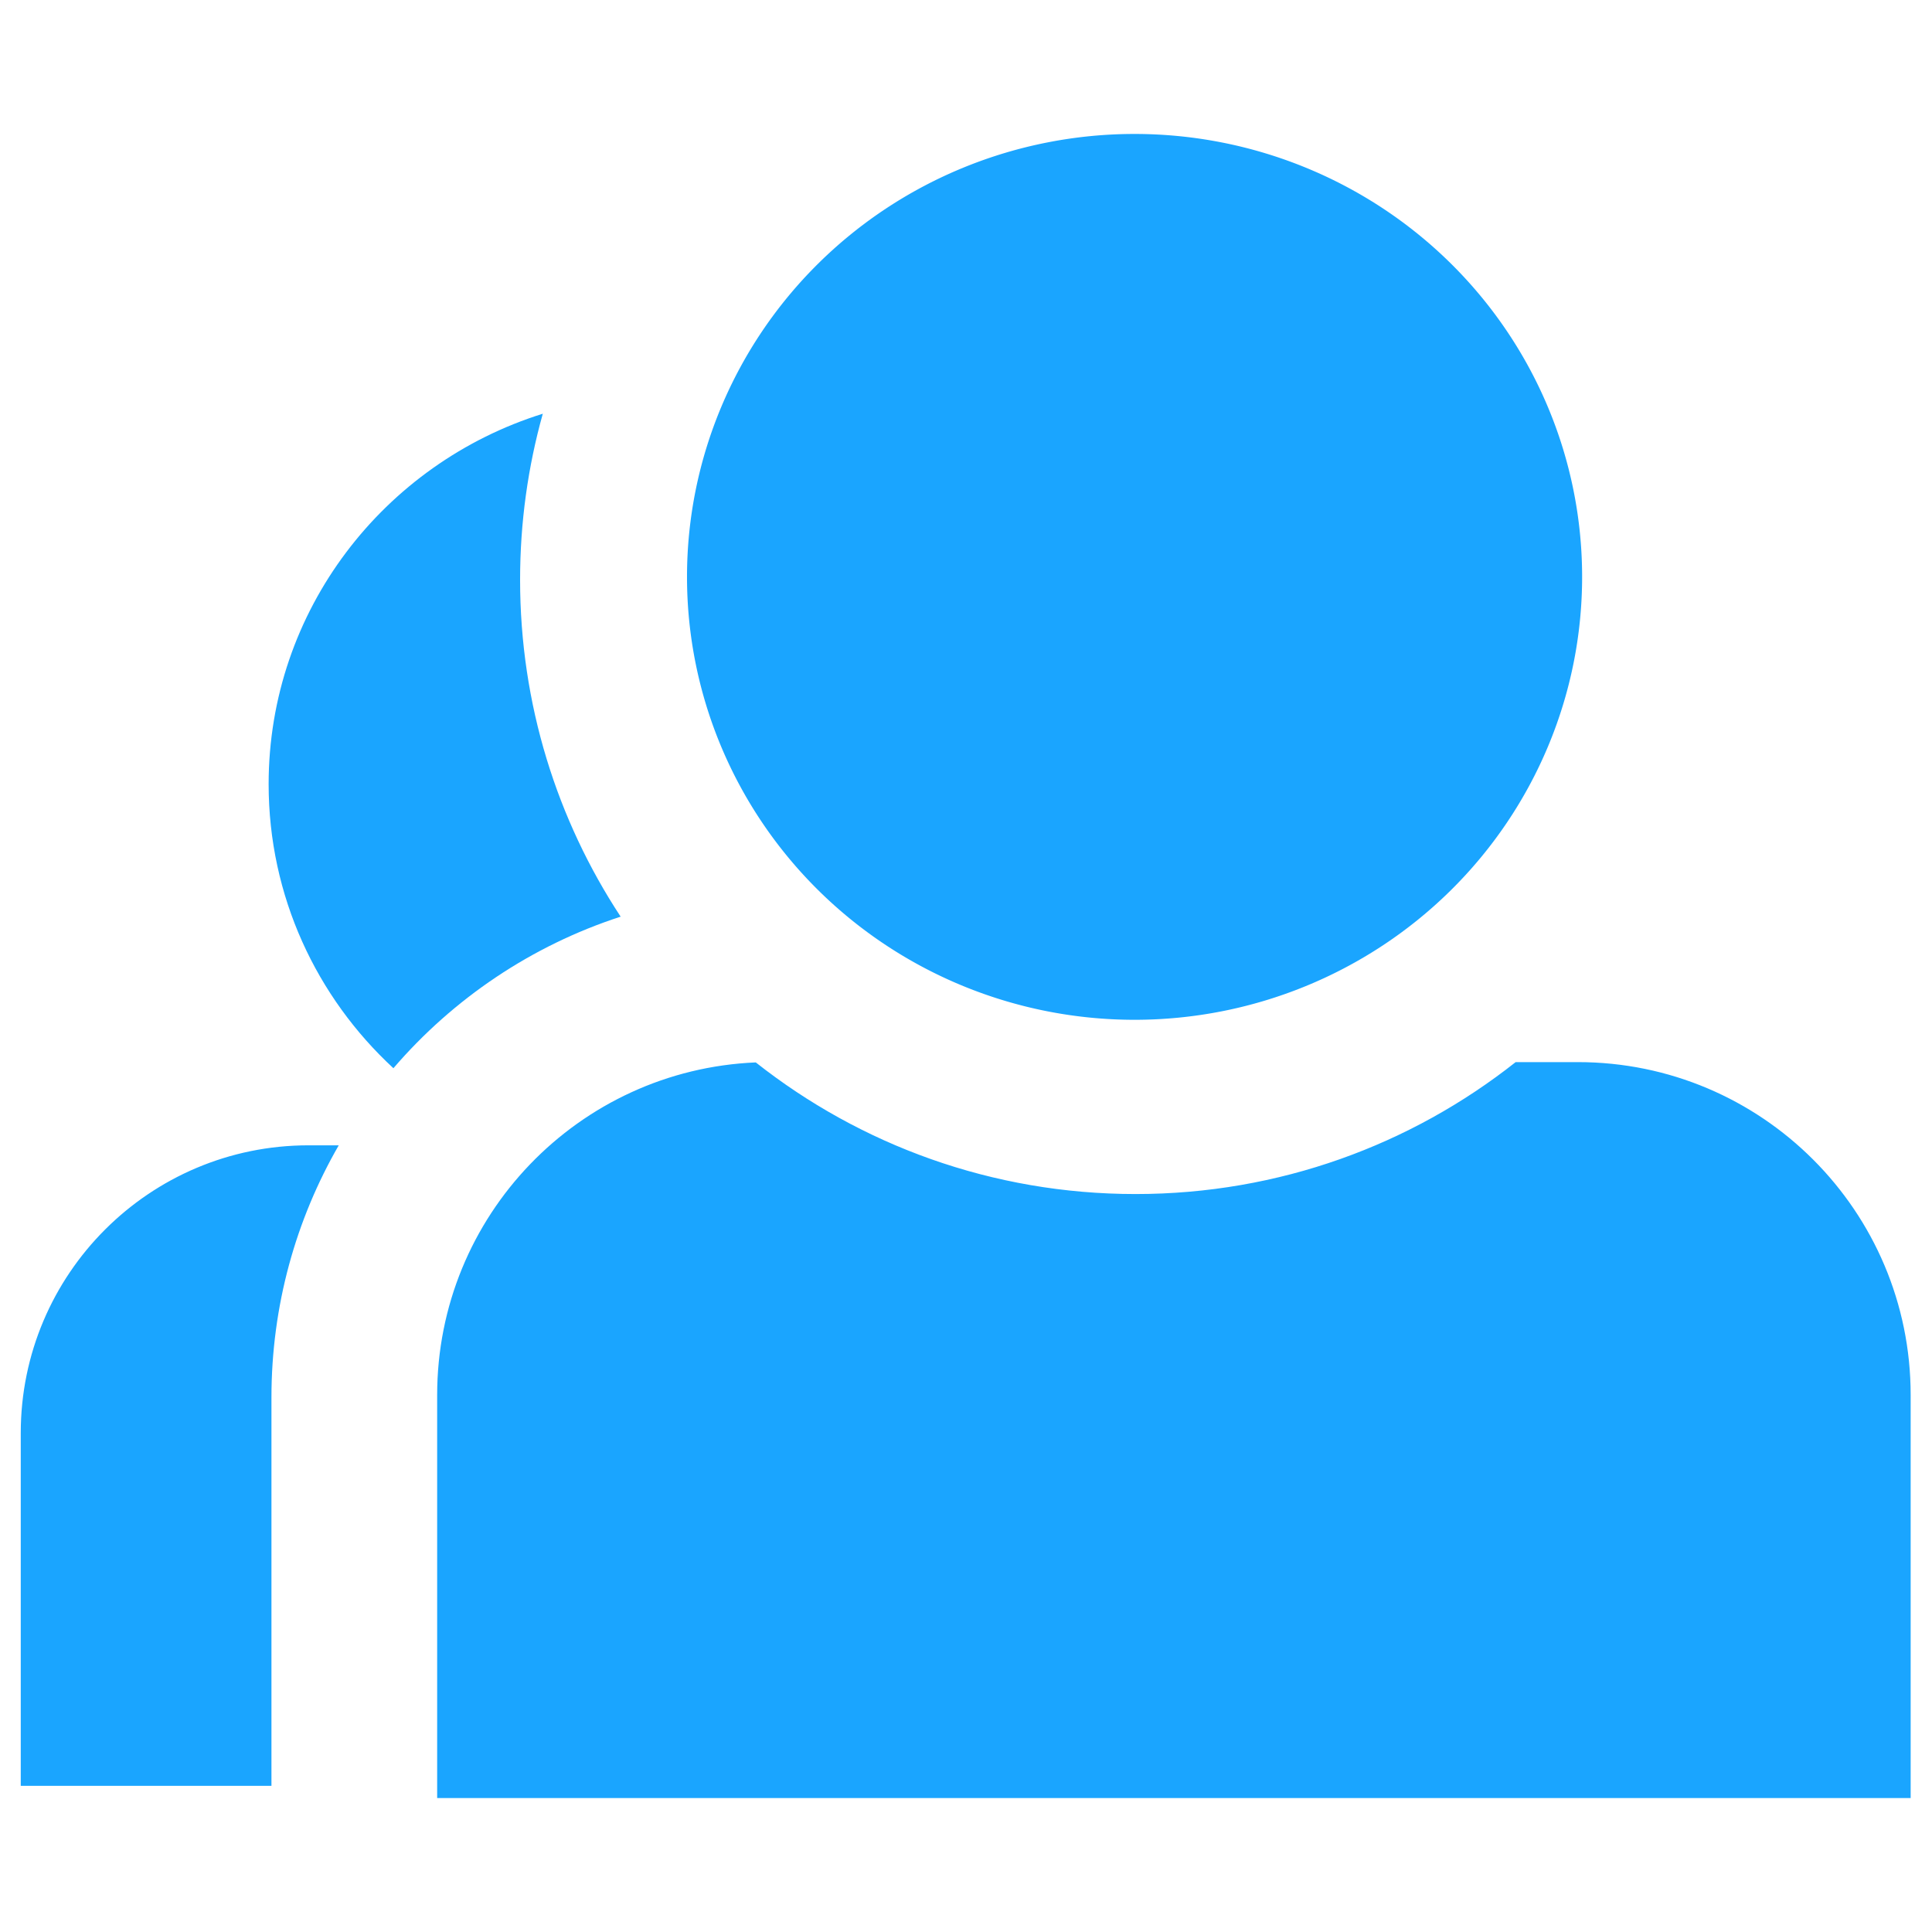
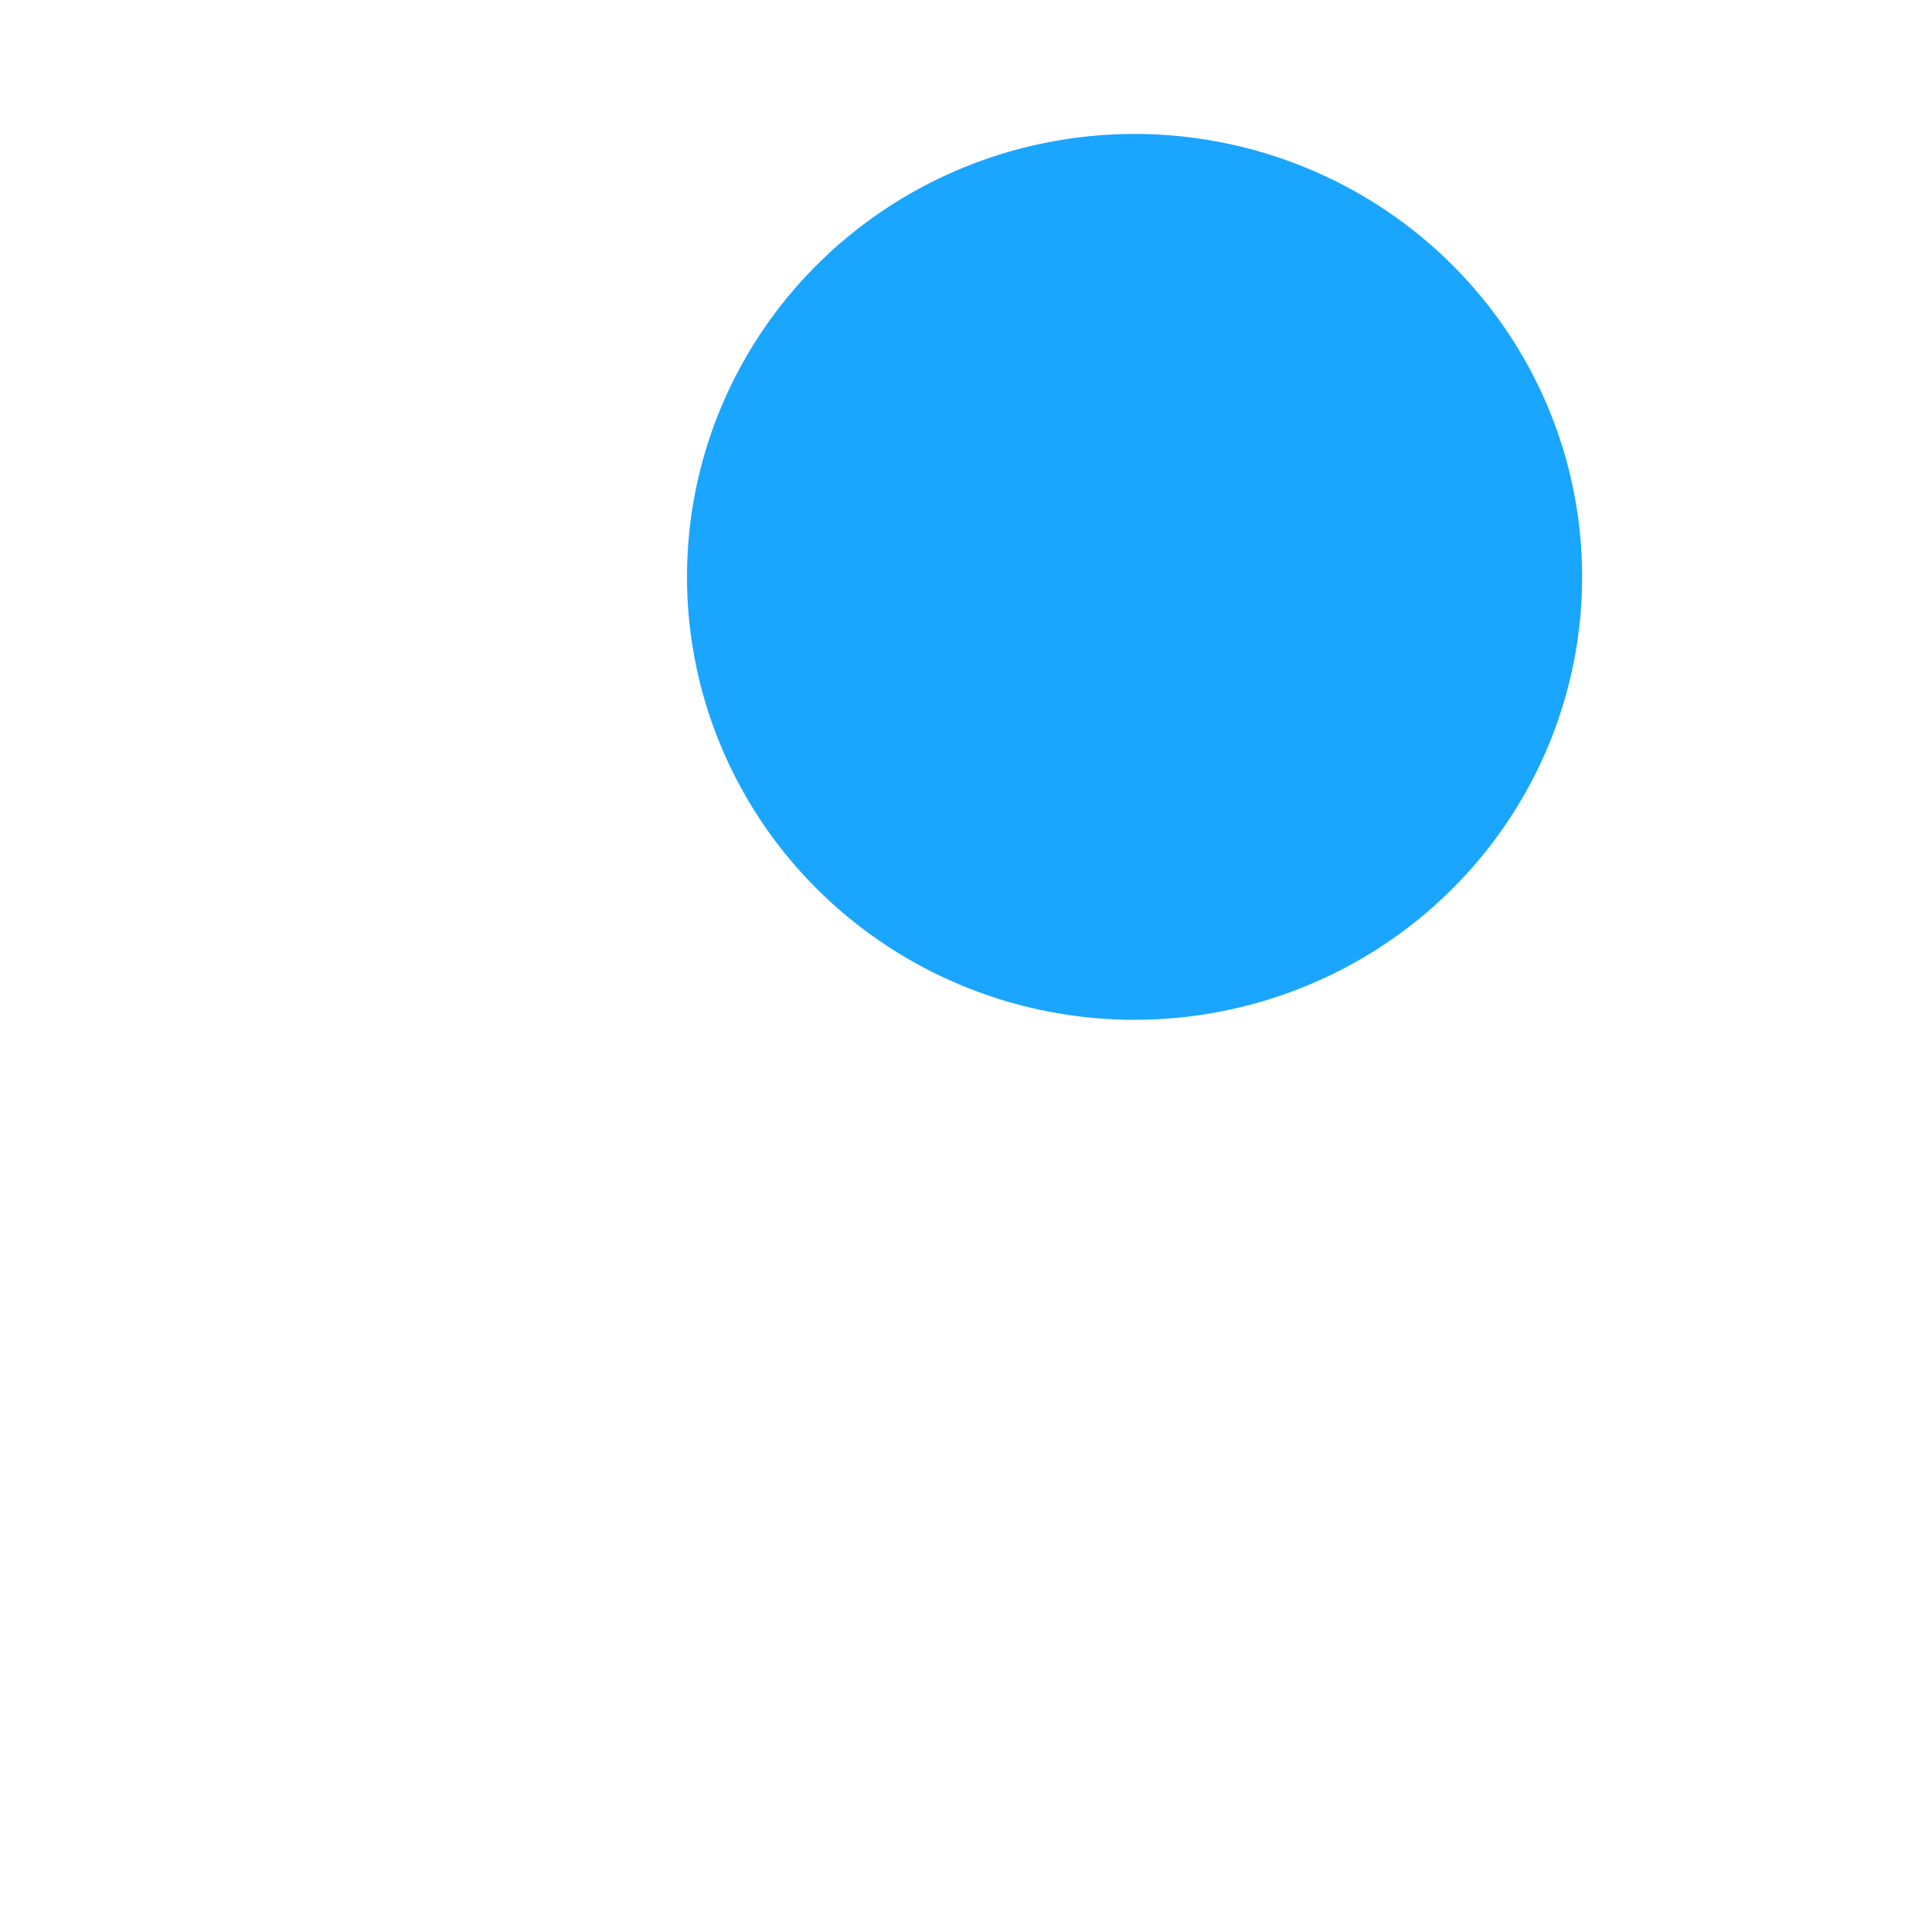
<svg xmlns="http://www.w3.org/2000/svg" t="1755767035019" class="icon" viewBox="0 0 1024 1024" version="1.1" p-id="75073" width="256" height="256">
-   <path d="M287.696 219.28c-7.843 27.994-12.037 57.512-12.037 88.009 0 65.932 19.602 127.286 53.298 178.556-47.272 15.35-88.78 43.485-120.442 80.327-40.693-37.577-66.135-91.12-66.135-150.546 0-92.07 61.074-170.023 145.316-196.346zM179.542 607.043c-22.688 39.337-35.668 84.978-35.668 133.651v205.843H11v-186.98c0-84.231 68.283-152.514 152.513-152.514h16.03zM803.329 562.943h32.94c97.433 0 176.418 78.985 176.418 176.418V953H231.705V739.361c0-94.905 74.94-172.308 168.874-176.26 55.359 43.69 125.27 69.766 201.274 69.766 76.096 0 146.085-26.138 201.476-69.924z" fill="#1AA5FF" p-id="75074" />
  <path d="M364.128 305.756a237.214 234.756 0 1 0 474.428 0 237.214 234.756 0 1 0-474.428 0Z" fill="#1AA5FF" p-id="75075" />
</svg>